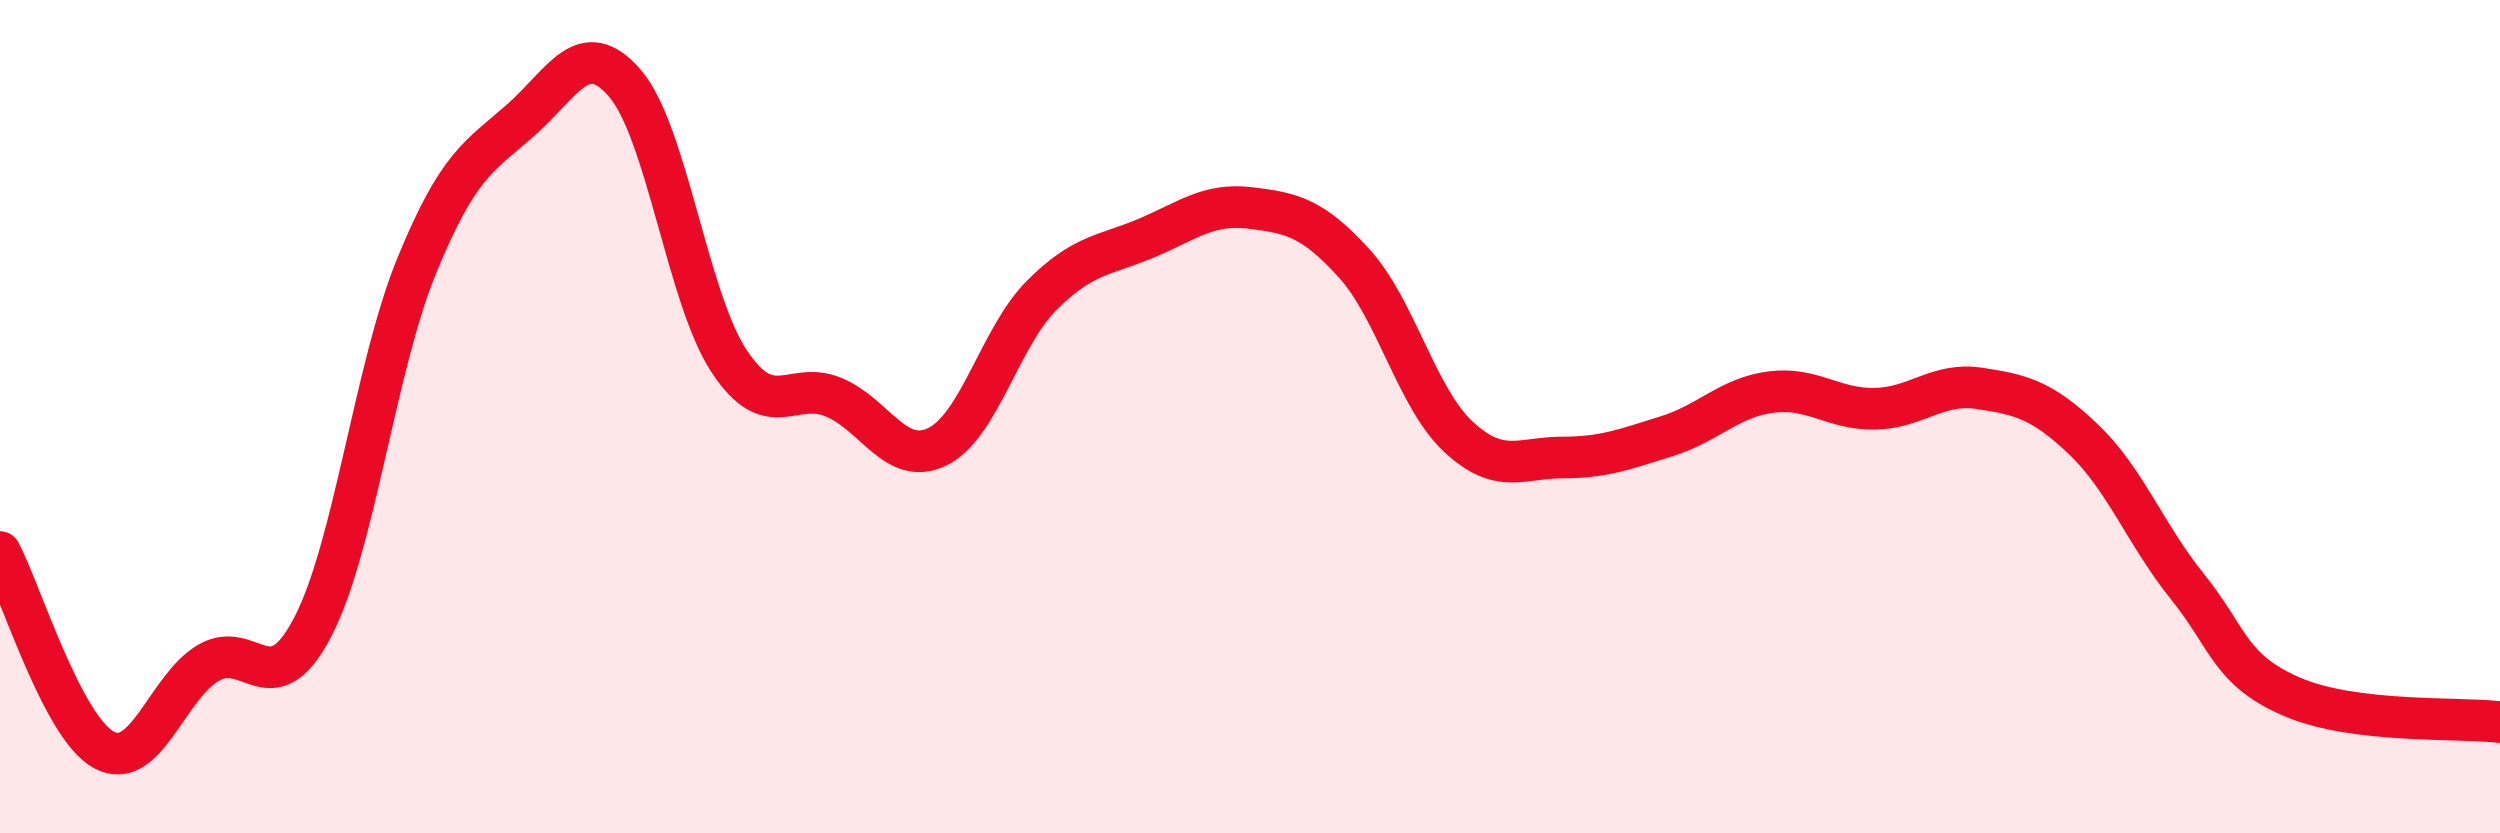
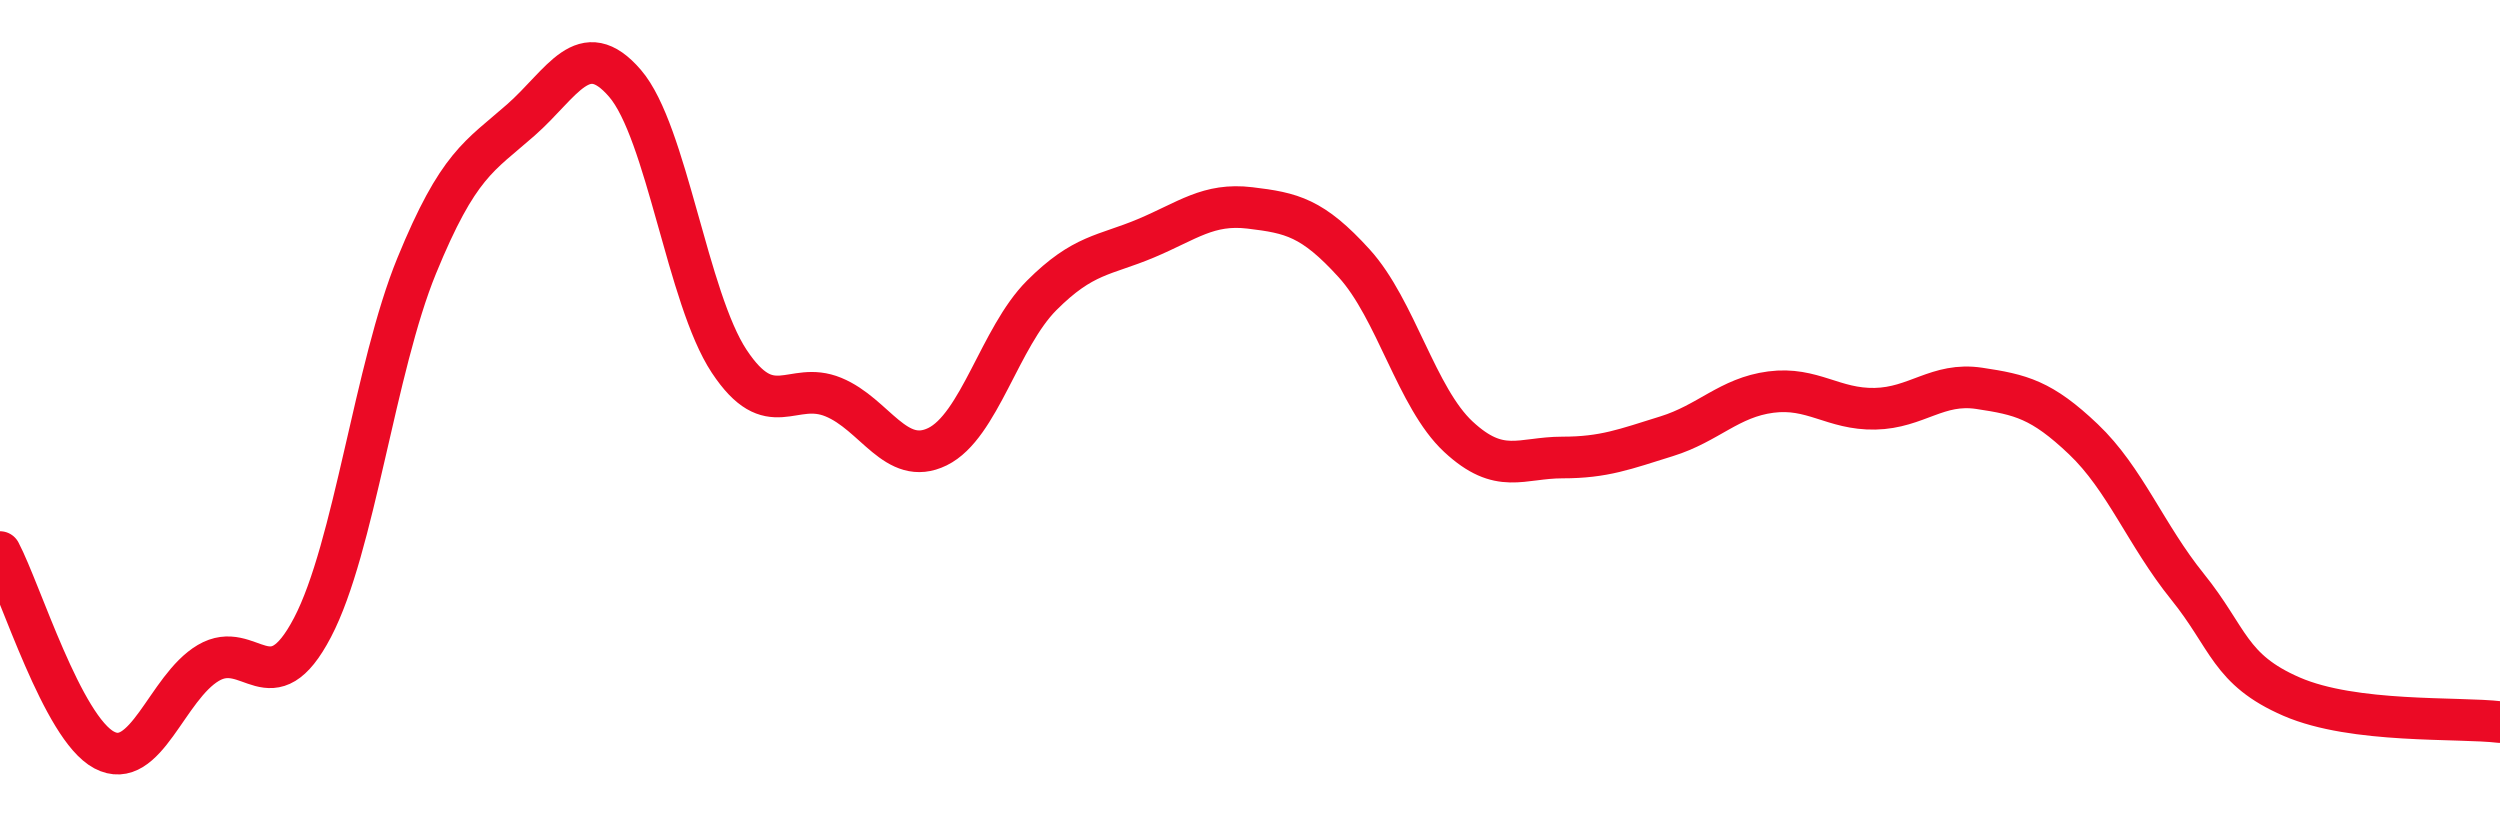
<svg xmlns="http://www.w3.org/2000/svg" width="60" height="20" viewBox="0 0 60 20">
-   <path d="M 0,13.25 C 0.5,14.2 1.5,17.47 2.5,18 C 3.5,18.53 4,16.5 5,15.91 C 6,15.32 6.5,16.97 7.5,15.06 C 8.5,13.15 9,8.82 10,6.38 C 11,3.94 11.5,3.76 12.5,2.88 C 13.5,2 14,0.84 15,2 C 16,3.16 16.5,7.16 17.5,8.67 C 18.5,10.18 19,9.12 20,9.53 C 21,9.94 21.5,11.21 22.5,10.72 C 23.5,10.23 24,8.09 25,7.09 C 26,6.09 26.5,6.14 27.5,5.72 C 28.5,5.3 29,4.87 30,4.99 C 31,5.11 31.5,5.22 32.5,6.32 C 33.5,7.42 34,9.55 35,10.48 C 36,11.41 36.5,10.98 37.5,10.98 C 38.5,10.98 39,10.78 40,10.47 C 41,10.16 41.5,9.54 42.5,9.41 C 43.5,9.28 44,9.83 45,9.81 C 46,9.79 46.5,9.17 47.5,9.32 C 48.5,9.47 49,9.59 50,10.54 C 51,11.49 51.5,12.84 52.5,14.08 C 53.5,15.32 53.5,16.07 55,16.72 C 56.5,17.37 59,17.21 60,17.33L60 20L0 20Z" fill="#EB0A25" opacity="0.1" stroke-linecap="round" stroke-linejoin="round" />
  <path d="M 0,13.25 C 0.5,14.2 1.5,17.47 2.5,18 C 3.5,18.53 4,16.5 5,15.91 C 6,15.32 6.5,16.97 7.5,15.06 C 8.5,13.15 9,8.82 10,6.38 C 11,3.94 11.5,3.76 12.5,2.88 C 13.5,2 14,0.84 15,2 C 16,3.16 16.5,7.16 17.5,8.67 C 18.5,10.18 19,9.12 20,9.53 C 21,9.94 21.5,11.21 22.5,10.72 C 23.5,10.23 24,8.09 25,7.09 C 26,6.09 26.5,6.14 27.5,5.72 C 28.5,5.3 29,4.87 30,4.99 C 31,5.11 31.5,5.22 32.5,6.32 C 33.5,7.42 34,9.55 35,10.48 C 36,11.41 36.5,10.98 37.5,10.98 C 38.5,10.98 39,10.78 40,10.47 C 41,10.16 41.5,9.54 42.5,9.41 C 43.5,9.28 44,9.83 45,9.81 C 46,9.79 46.5,9.17 47.5,9.32 C 48.5,9.47 49,9.59 50,10.54 C 51,11.49 51.5,12.84 52.5,14.08 C 53.5,15.32 53.5,16.07 55,16.72 C 56.5,17.37 59,17.21 60,17.33" stroke="#EB0A25" stroke-width="1" fill="none" stroke-linecap="round" stroke-linejoin="round" />
</svg>